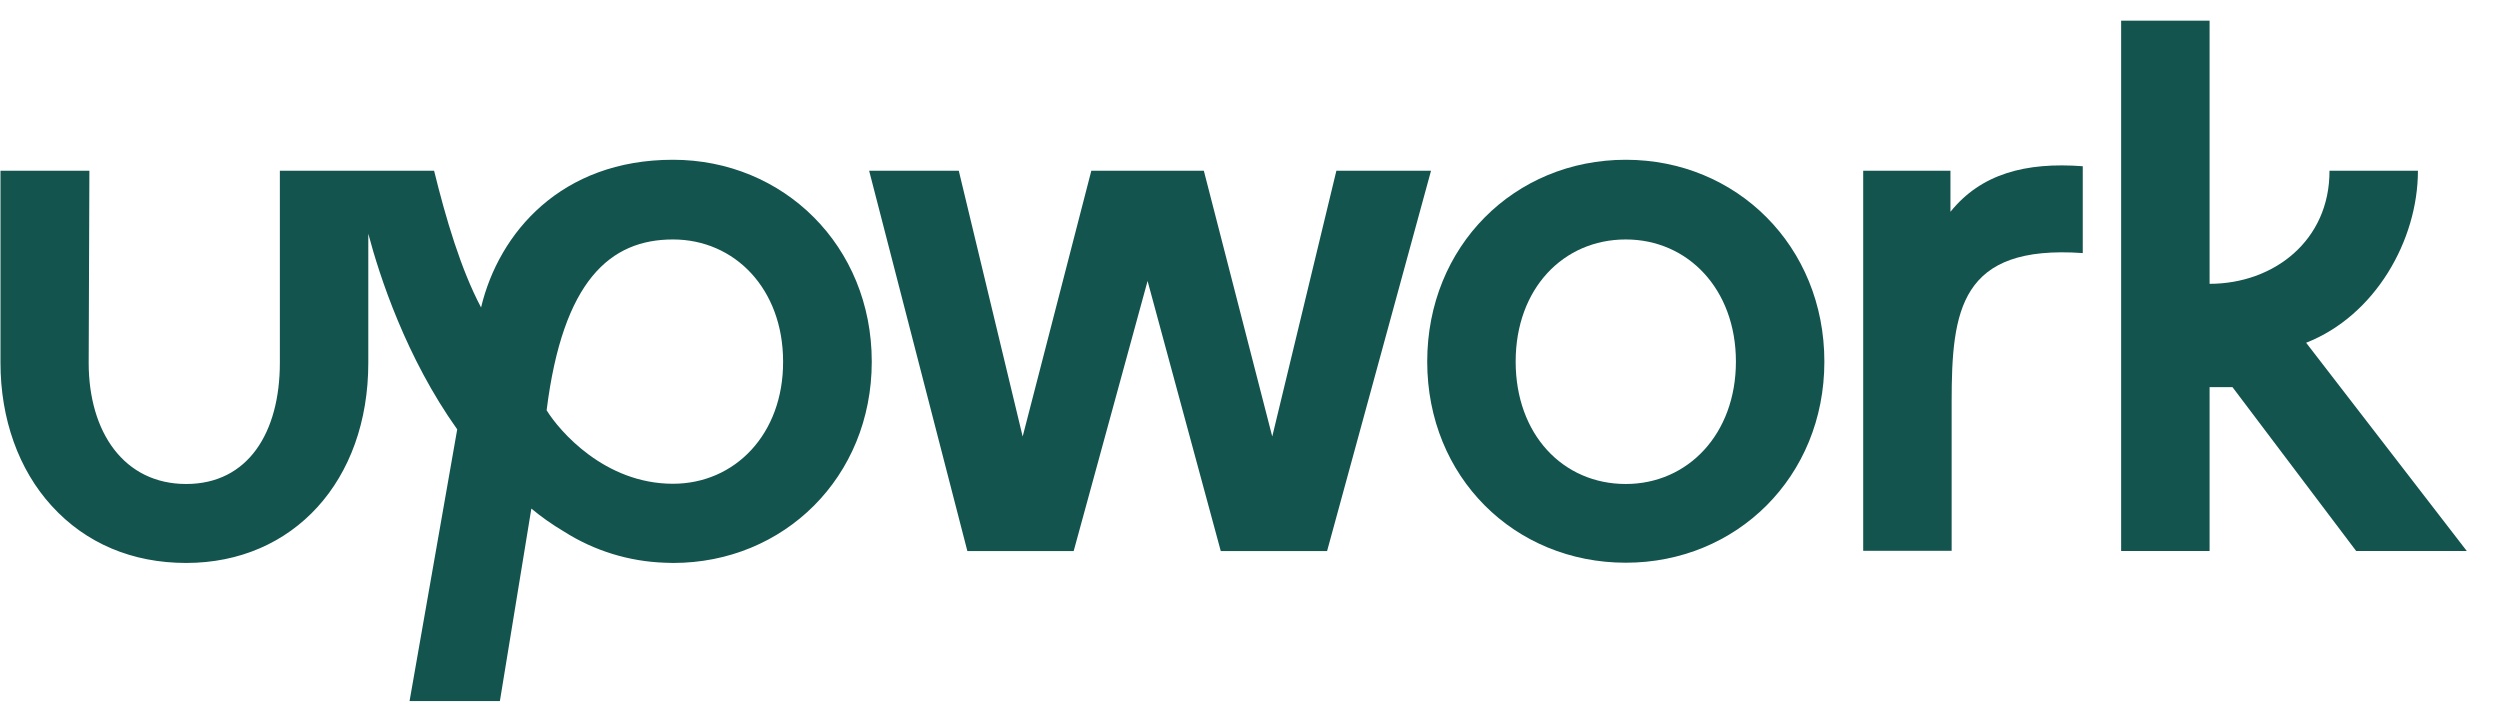
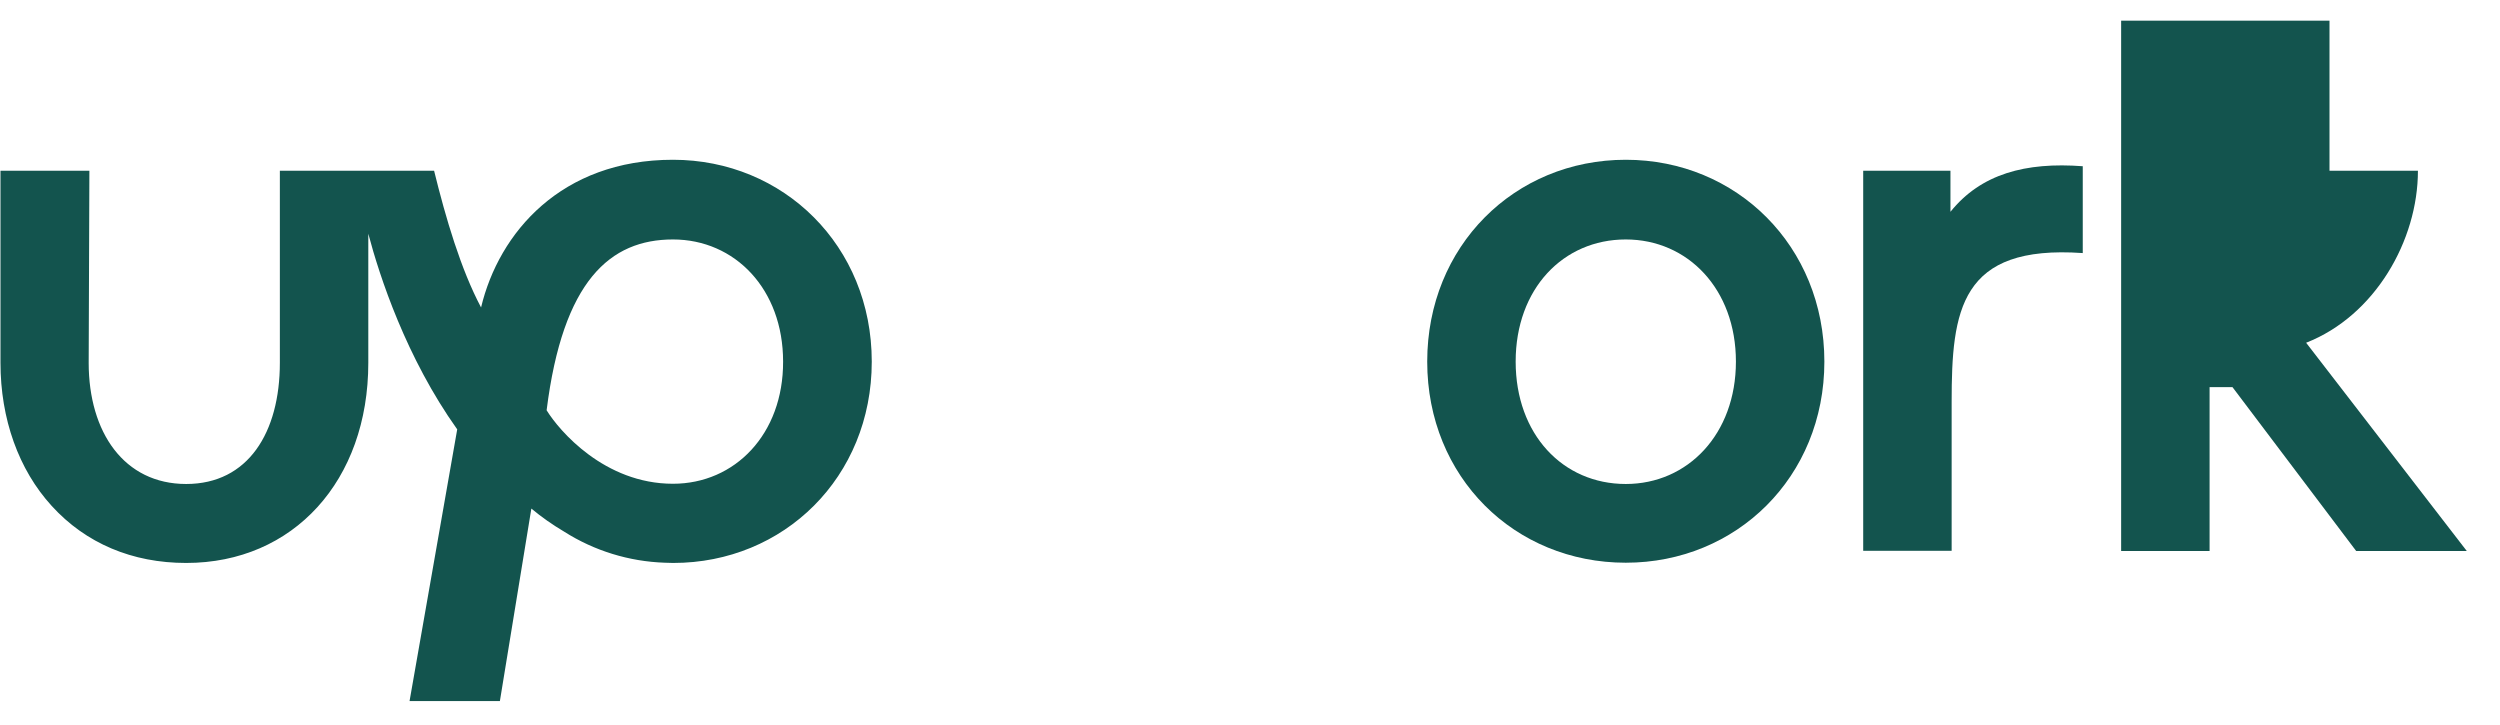
<svg xmlns="http://www.w3.org/2000/svg" width="193" height="56" viewBox="0 0 193 56" fill="none">
  <path d="M51.952 37.346C46.67 37.346 43.174 33.257 42.199 31.673C43.45 21.654 47.112 18.486 51.952 18.486C56.737 18.486 60.455 22.317 60.455 27.916C60.473 33.515 56.737 37.346 51.952 37.346ZM51.952 12.334C43.34 12.334 38.518 17.951 37.138 23.735C35.573 20.788 34.414 16.846 33.512 13.181H21.605V28.008C21.605 33.386 19.158 37.364 14.373 37.364C9.588 37.364 6.846 33.386 6.846 28.008L6.901 13.181H0.037V28.008C0.037 32.336 1.435 36.259 3.993 39.058C6.625 41.95 10.214 43.46 14.373 43.46C22.654 43.46 28.433 37.106 28.433 28.008V18.044C29.298 21.322 31.359 27.621 35.297 33.146L31.617 54.124H38.591L41.021 39.261C41.812 39.924 42.658 40.513 43.56 41.048C45.879 42.521 48.566 43.35 51.327 43.442C51.327 43.442 51.75 43.46 51.971 43.46C60.51 43.46 67.3 36.848 67.3 27.916C67.3 18.983 60.491 12.334 51.952 12.334Z" fill="#13544E" />
-   <path d="M178.033 26.46C183.352 24.379 186.664 18.559 186.664 13.181H179.837C179.855 18.577 175.531 21.911 170.58 21.911V1.596H163.752V42.539H170.58V29.886H172.347L181.898 42.539H190.437L178.033 26.46Z" fill="#13544E" />
+   <path d="M178.033 26.46C183.352 24.379 186.664 18.559 186.664 13.181H179.837V1.596H163.752V42.539H170.58V29.886H172.347L181.898 42.539H190.437L178.033 26.46Z" fill="#13544E" />
  <path d="M150.575 16.351V13.183H143.839V42.522H150.667V31.03C150.667 23.957 151.311 18.874 160.789 19.537V12.833C156.372 12.501 152.93 13.422 150.575 16.351Z" fill="#13544E" />
-   <path d="M103.168 13.182L98.218 33.699L92.936 13.182H84.25L78.95 33.699L74.018 13.182H67.098L74.68 42.54H82.888L88.593 21.691L94.243 42.54H102.451L110.475 13.182H103.168Z" fill="#13544E" />
  <path d="M125.511 37.364C120.652 37.364 117.009 33.533 117.009 27.916C117.009 22.298 120.671 18.486 125.511 18.486C130.296 18.486 134.013 22.317 134.013 27.916C134.013 33.515 130.296 37.364 125.511 37.364ZM125.511 12.334C116.917 12.334 110.181 19.001 110.181 27.916C110.181 36.83 116.917 43.442 125.511 43.442C134.05 43.442 140.841 36.83 140.841 27.916C140.841 19.001 134.068 12.334 125.511 12.334Z" fill="#13544E" />
</svg>